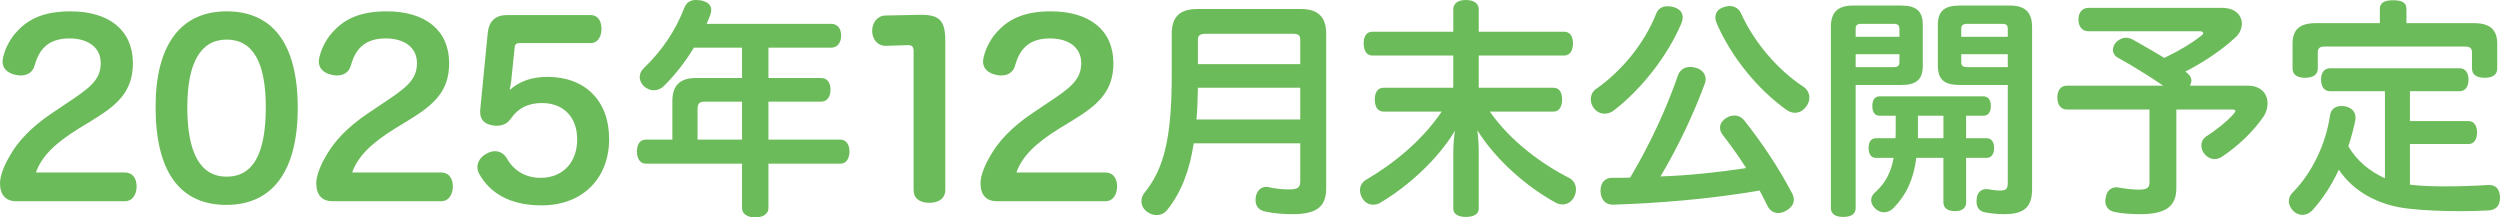
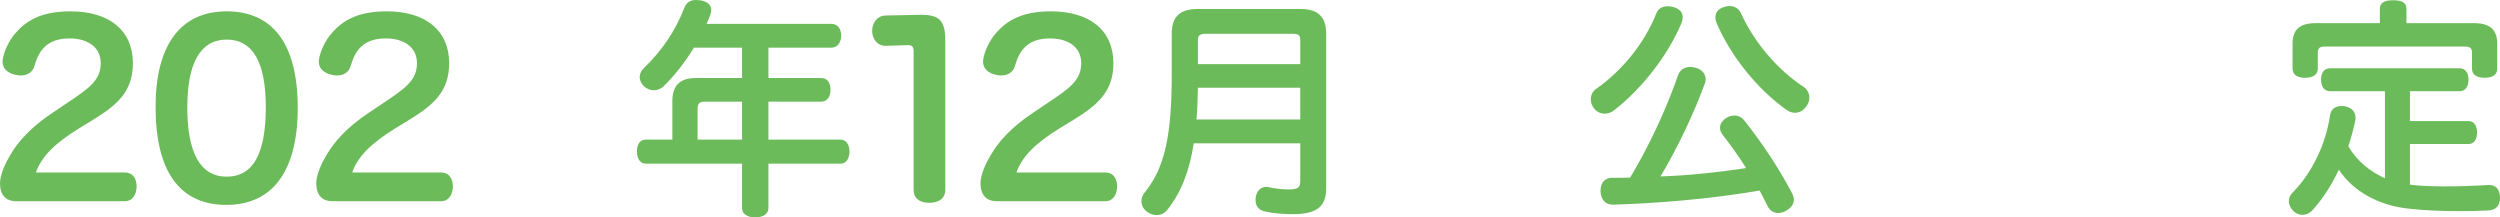
<svg xmlns="http://www.w3.org/2000/svg" id="_x32_025年12月末公開予定" version="1.1" viewBox="0 0 561.498 48.829">
  <defs>
    <style>
      .st0 {
        fill: #6cbb5a;
      }
    </style>
  </defs>
  <path class="st0" d="M28.081,38.741c1.716,0,2.6,1.352,2.6,3.12s-.884,3.328-2.6,3.328H3.64c-2.392,0-3.64-1.456-3.64-4.056,0-1.925,1.248-4.576,2.288-6.293,1.716-2.964,4.524-6.188,9.517-9.516l3.172-2.132c4.992-3.328,7.645-5.148,7.645-8.996,0-3.536-2.808-5.564-7.021-5.564-5.148,0-6.916,2.86-7.852,6.137-.416,1.508-1.664,2.184-3.068,2.184-.416,0-.832-.052-1.248-.156-1.664-.364-2.86-1.352-2.86-2.964,0-.312.052-.676.156-1.092.52-2.132,1.716-4.316,3.276-5.876,2.6-2.756,6.136-4.316,11.804-4.316,8.789,0,14.041,4.316,14.041,11.648,0,6.5-3.692,9.464-8.996,12.74l-3.068,1.872c-5.304,3.276-8.372,6.188-9.724,9.933h20.021Z" />
  <path class="st0" d="M66.873,24.232c0,14.196-5.668,21.789-16.017,21.789-10.556,0-15.912-7.593-15.912-21.997,0-13.988,5.668-21.477,15.964-21.477,9.984,0,15.964,6.812,15.964,21.685ZM42.068,24.129c0,10.088,2.86,15.548,8.84,15.548,6.032,0,8.789-5.304,8.789-15.6,0-9.829-2.756-15.185-8.789-15.185-5.876,0-8.84,5.252-8.84,15.237Z" />
  <path class="st0" d="M99.113,38.741c1.716,0,2.6,1.352,2.6,3.12s-.884,3.328-2.6,3.328h-24.441c-2.392,0-3.64-1.456-3.64-4.056,0-1.925,1.248-4.576,2.288-6.293,1.716-2.964,4.524-6.188,9.516-9.516l3.172-2.132c4.992-3.328,7.644-5.148,7.644-8.996,0-3.536-2.808-5.564-7.02-5.564-5.148,0-6.917,2.86-7.853,6.137-.416,1.508-1.664,2.184-3.068,2.184-.416,0-.832-.052-1.248-.156-1.664-.364-2.86-1.352-2.86-2.964,0-.312.052-.676.156-1.092.52-2.132,1.716-4.316,3.276-5.876,2.6-2.756,6.136-4.316,11.805-4.316,8.788,0,14.041,4.316,14.041,11.648,0,6.5-3.692,9.464-8.997,12.74l-3.068,1.872c-5.304,3.276-8.373,6.188-9.725,9.933h20.021Z" />
-   <path class="st0" d="M114.816,18.2c-.052.572-.208,1.353-.364,2.028,2.236-1.976,4.94-2.964,8.528-2.964,8.424,0,13.833,5.356,13.833,13.937,0,8.788-5.876,14.925-15.185,14.925-7.384,0-11.701-3.017-13.937-6.969-.312-.52-.468-1.092-.468-1.612,0-1.196.78-2.34,1.924-2.964.676-.416,1.352-.624,2.028-.624,1.04,0,2.028.521,2.704,1.664,1.404,2.548,4.004,4.316,7.541,4.316,5.044,0,8.216-3.536,8.216-8.633,0-5.096-3.172-8.164-7.904-8.164-3.224,0-5.408,1.248-6.864,3.328-.78,1.144-1.768,1.769-3.276,1.769-.208,0-.468,0-.728-.053-1.924-.208-3.016-1.248-3.016-2.964v-.468l1.716-17.525c.312-2.496,1.716-3.848,4.316-3.848h18.825c1.612,0,2.392,1.404,2.392,3.12,0,1.664-.832,3.172-2.392,3.172h-16.068c-.624,0-.988.312-1.04.937l-.78,7.592Z" />
  <path class="st0" d="M184.446,17.524c1.352,0,2.08,1.04,2.08,2.6s-.728,2.704-2.08,2.704h-11.856v8.528h16.172c1.3,0,2.028,1.145,2.028,2.652,0,1.612-.728,2.756-2.028,2.756h-16.172v9.984c0,1.301-1.248,2.08-2.964,2.08-1.768,0-2.964-.779-2.964-2.08v-9.984h-21.581c-1.352,0-2.028-1.195-2.028-2.756,0-1.611.676-2.652,2.028-2.652h5.928v-8.632c0-3.536,1.716-5.2,5.252-5.2h10.4v-6.812h-10.816c-1.924,3.172-4.16,6.032-6.656,8.528-.728.729-1.56,1.04-2.34,1.04-.78,0-1.508-.312-2.132-.832-.676-.624-1.04-1.352-1.04-2.132,0-.676.26-1.352.884-1.976,4.108-3.952,7.125-8.373,9.152-13.625.52-1.196,1.3-1.716,2.6-1.716.364,0,.728.052,1.196.104,1.456.312,2.236,1.04,2.236,2.132,0,.364-.104.78-.26,1.248-.26.624-.52,1.248-.78,1.872h27.977c1.456,0,2.236,1.092,2.236,2.652,0,1.508-.78,2.704-2.236,2.704h-14.092v6.812h11.856ZM166.661,31.356v-8.528h-8.373c-1.092,0-1.612.364-1.612,1.56v6.968h9.984Z" />
-   <path class="st0" d="M212.317,42.589c0,1.925-1.404,2.965-3.588,2.965-2.236,0-3.536-1.04-3.536-2.912V11.544c0-.936-.26-1.404-1.196-1.404h-.156l-4.888.156c-1.872.052-3.068-1.56-3.068-3.328,0-1.872,1.144-3.432,2.964-3.484l7.592-.156h.468c4.16,0,5.408,1.352,5.408,5.876v33.385Z" />
+   <path class="st0" d="M212.317,42.589c0,1.925-1.404,2.965-3.588,2.965-2.236,0-3.536-1.04-3.536-2.912V11.544c0-.936-.26-1.404-1.196-1.404h-.156l-4.888.156c-1.872.052-3.068-1.56-3.068-3.328,0-1.872,1.144-3.432,2.964-3.484l7.592-.156h.468c4.16,0,5.408,1.352,5.408,5.876Z" />
  <path class="st0" d="M248.301,38.741c1.716,0,2.6,1.352,2.6,3.12s-.884,3.328-2.6,3.328h-24.441c-2.392,0-3.64-1.456-3.64-4.056,0-1.925,1.248-4.576,2.288-6.293,1.716-2.964,4.524-6.188,9.516-9.516l3.172-2.132c4.992-3.328,7.644-5.148,7.644-8.996,0-3.536-2.808-5.564-7.02-5.564-5.148,0-6.917,2.86-7.853,6.137-.416,1.508-1.664,2.184-3.068,2.184-.416,0-.832-.052-1.248-.156-1.664-.364-2.86-1.352-2.86-2.964,0-.312.052-.676.156-1.092.52-2.132,1.716-4.316,3.276-5.876,2.6-2.756,6.136-4.316,11.805-4.316,8.788,0,14.041,4.316,14.041,11.648,0,6.5-3.692,9.464-8.997,12.74l-3.068,1.872c-5.304,3.276-8.373,6.188-9.725,9.933h20.021Z" />
  <path class="st0" d="M268.113,32.188c-.936,6.137-2.808,11.025-5.928,14.925-.624.78-1.456,1.196-2.392,1.196-.676,0-1.404-.208-2.08-.676-.884-.624-1.352-1.508-1.352-2.444,0-.624.208-1.248.624-1.82,4.68-5.668,6.188-13,6.188-26.781V7.54c0-3.9,1.976-5.512,5.72-5.512h23.349c3.589,0,5.616,1.612,5.616,5.512v34.737c0,3.796-1.716,5.824-7.436,5.824-2.133,0-4.265-.156-6.188-.572-1.3-.26-2.236-1.04-2.236-2.548,0-.26,0-.52.052-.78.312-1.612,1.353-2.235,2.288-2.235.208,0,.364,0,.521.052,1.352.312,2.912.52,4.524.52,2.184,0,2.651-.416,2.651-1.872v-8.477h-23.92ZM269.049,19.708c-.052,2.392-.104,4.732-.312,7.125h23.296v-7.125h-22.984ZM292.033,8.892c0-.988-.468-1.3-1.611-1.3h-19.657c-1.144,0-1.716.312-1.716,1.3v5.512h22.984v-5.512Z" />
-   <path class="st0" d="M308.256,12.48c-1.352,0-1.976-1.145-1.976-2.756,0-1.56.624-2.6,1.976-2.6h18.149V2.08c0-1.353,1.144-2.08,2.808-2.08,1.769,0,2.912.728,2.912,2.08v5.044h19.188c1.301,0,1.977,1.04,1.977,2.6,0,1.612-.676,2.756-1.977,2.756h-19.188v7.228h16.797c1.3,0,1.924,1.04,1.924,2.652,0,1.561-.624,2.704-1.924,2.704h-14.301c4.732,6.812,11.908,11.909,17.94,14.977.885.468,1.404,1.456,1.404,2.496,0,.572-.156,1.196-.468,1.769-.572,1.092-1.561,1.611-2.548,1.611-.572,0-1.145-.155-1.664-.468-6.345-3.483-13.261-9.464-17.473-16.173.208,1.509.312,3.381.312,4.992v12.585c0,1.248-1.144,1.872-2.912,1.872-1.664,0-2.808-.624-2.808-1.872v-12.48c0-1.508.155-3.484.363-4.992-3.744,6.292-10.4,12.376-16.692,16.12-.52.312-1.092.469-1.664.469-1.04,0-1.976-.521-2.548-1.664-.26-.521-.416-1.092-.416-1.561,0-.988.468-1.82,1.404-2.392,5.876-3.433,12.428-8.581,16.952-15.289h-13.053c-1.3,0-1.976-1.092-1.976-2.704,0-1.612.676-2.652,1.976-2.652h15.653v-7.228h-18.149Z" />
  <path class="st0" d="M374.557,1.404c.416,0,.884.052,1.404.208,1.352.416,1.976,1.248,1.976,2.288,0,.364-.104.832-.26,1.248-3.068,7.28-8.84,14.716-15.133,19.605-.676.52-1.403.78-2.132.78-.884,0-1.768-.364-2.392-1.196-.521-.624-.729-1.353-.729-2.028,0-.936.416-1.82,1.196-2.34,5.668-3.952,10.816-10.141,13.469-16.849.416-1.145,1.352-1.716,2.6-1.716ZM386.934,30.317c-.416-.521-.624-1.093-.624-1.612,0-.884.52-1.664,1.456-2.236.571-.364,1.195-.521,1.768-.521.832,0,1.612.364,2.185,1.041,3.952,4.992,7.696,10.556,10.764,16.38.261.521.416.988.416,1.456,0,1.04-.624,1.872-1.819,2.549-.572.312-1.145.468-1.664.468-1.04,0-1.977-.572-2.444-1.612-.572-1.145-1.145-2.288-1.769-3.432-11.596,1.976-23.089,2.859-32.917,3.172h-.104c-1.561,0-2.652-1.092-2.704-3.068v-.104c0-1.769,1.04-2.86,2.496-2.86,1.352,0,2.756,0,4.16-.052,4.472-7.488,8.164-15.549,10.712-22.881.416-1.248,1.404-1.976,2.809-1.976.312,0,.676.052,1.092.156,1.508.364,2.34,1.404,2.34,2.6,0,.364-.052.676-.208,1.04-2.548,6.917-6.084,14.353-9.933,20.801,6.448-.208,12.896-.936,19.241-1.872-1.612-2.548-3.433-5.096-5.252-7.436ZM388.441,1.352c1.144,0,2.132.572,2.6,1.664,2.912,6.448,8.217,12.688,14.041,16.485.832.572,1.3,1.456,1.3,2.444,0,.624-.208,1.3-.676,1.924-.676.988-1.612,1.456-2.548,1.456-.624,0-1.301-.208-1.872-.624-6.604-4.68-12.533-12.064-15.757-19.553-.156-.416-.26-.832-.26-1.248,0-.988.571-1.872,1.819-2.288.469-.156.937-.26,1.353-.26Z" />
-   <path class="st0" d="M416.78,46.697c0,1.404-1.04,2.028-2.808,2.028-1.664,0-2.757-.624-2.757-2.028V6.032c0-3.12,1.404-4.784,4.94-4.784h10.868c3.433,0,4.837,1.3,4.837,4.368v9.1c0,3.12-1.404,4.368-4.837,4.368h-10.244v27.613ZM426.608,6.5c0-.832-.363-1.144-1.3-1.144h-7.28c-.936,0-1.248.312-1.248,1.144v1.768h9.828v-1.768ZM425.309,15.08c.937,0,1.3-.312,1.3-1.144v-1.769h-9.828v2.912h8.528ZM422.188,26.001c-1.092,0-1.664-.78-1.664-2.185,0-1.404.572-2.184,1.664-2.184h23.245c1.092,0,1.716.78,1.716,2.184,0,1.404-.624,2.185-1.716,2.185h-3.849v5.044h4.576c1.093,0,1.717.78,1.717,2.185,0,1.403-.624,2.235-1.717,2.235h-4.576v9.984c0,1.3-.884,1.977-2.496,1.977-1.611,0-2.6-.677-2.6-1.977v-9.984h-6.084c-.624,4.837-2.236,8.32-5.148,11.284-.624.625-1.353.937-2.08.937-.676,0-1.3-.26-1.872-.728-.676-.572-1.04-1.301-1.04-1.977,0-.624.26-1.248.832-1.716,2.288-2.08,3.588-4.368,4.212-7.801h-3.952c-1.092,0-1.664-.832-1.664-2.235,0-1.404.572-2.185,1.664-2.185h4.368c.052-.572.052-1.196.052-1.872v-3.172h-3.588ZM430.769,29.485v1.56h5.721v-5.044h-5.721v3.484ZM440.129,19.084c-3.483,0-4.888-1.248-4.888-4.368V5.616c0-3.068,1.404-4.368,4.888-4.368h11.337c3.536,0,4.94,1.664,4.94,4.836v36.401c0,4.057-1.82,5.616-6.24,5.616-1.509,0-2.965-.156-4.108-.364-1.353-.208-2.132-.936-2.132-2.496,0-.208,0-.416.052-.624.104-1.456,1.04-2.132,2.08-2.132h.364c.832.156,1.976.312,2.704.312,1.508,0,1.819-.364,1.819-1.873v-21.84h-10.816ZM450.945,6.5c0-.832-.312-1.144-1.195-1.144h-7.957c-.884,0-1.3.312-1.3,1.144v1.768h10.452v-1.768ZM450.945,12.168h-10.452v1.769c0,.832.416,1.144,1.3,1.144h9.152v-2.912Z" />
-   <path class="st0" d="M499.098,1.768c2.912,0,4.42,1.664,4.42,3.536,0,1.092-.468,2.236-1.456,3.12-3.12,2.86-7.124,5.564-11.232,7.645.884.624,1.353,1.3,1.353,2.028,0,.364-.104.78-.364,1.144h13c3.017,0,4.473,1.82,4.473,3.952,0,.937-.26,1.924-.78,2.809-2.392,3.536-5.824,6.76-9.309,9.1-.571.416-1.195.625-1.819.625-.832,0-1.664-.416-2.341-1.248-.416-.521-.624-1.196-.624-1.82,0-.78.364-1.508,1.04-1.977,2.185-1.404,4.732-3.38,6.293-5.2.208-.26.312-.468.312-.572,0-.208-.26-.312-.78-.312h-12.48v17.681c0,4.16-2.496,5.824-8.112,5.824-1.976,0-4.315-.156-5.876-.521-.988-.207-1.976-.987-1.976-2.443,0-.26.052-.521.104-.78.208-1.508,1.196-2.288,2.393-2.288.155,0,.312,0,.52.052,1.404.261,3.225.468,4.524.468,2.028,0,2.392-.52,2.392-1.768v-16.225h-18.564c-1.404,0-2.132-1.144-2.132-2.704s.728-2.652,2.132-2.652h21.633c-2.6-1.768-6.396-4.212-10.192-6.292-.676-.364-1.092-1.04-1.092-1.768,0-.52.208-1.092.676-1.664.676-.676,1.456-1.04,2.236-1.04.52,0,1.04.156,1.56.416,1.977,1.144,4.629,2.6,7.072,4.108,3.381-1.612,6.032-3.224,8.269-4.94.312-.26.468-.468.468-.624,0-.26-.26-.416-.779-.416h-25.014c-1.403,0-2.235-1.092-2.235-2.652,0-1.508.832-2.601,2.235-2.601h30.058Z" />
  <path class="st0" d="M541.478,41.497c2.184.26,4.784.364,7.54.364,3.172,0,6.552-.104,9.828-.312h.208c1.664,0,2.393,1.092,2.444,2.756v.156c0,1.716-.884,2.703-2.601,2.808-1.976.104-4.107.156-6.344.156-3.9,0-8.061-.156-11.648-.572-6.812-.728-12.429-3.952-15.601-8.736-1.612,3.433-3.641,6.604-6.032,9.204-.572.572-1.353.937-2.132.937-.729,0-1.404-.261-2.028-.832-.676-.677-1.04-1.456-1.04-2.236,0-.676.26-1.353.78-1.872,4.472-4.473,7.592-11.129,8.476-17.473.208-1.352,1.248-2.028,2.496-2.028.261,0,.572,0,.832.052,1.612.312,2.393,1.3,2.393,2.548,0,.208,0,.416-.052.624-.416,1.976-.937,3.899-1.561,5.824,1.872,3.224,4.836,5.668,8.217,7.176v-19.553h-12.325c-1.3,0-2.027-1.04-2.027-2.6,0-1.561.728-2.548,2.027-2.548h29.121c1.248,0,1.977.988,1.977,2.548,0,1.56-.729,2.6-1.977,2.6h-11.18v6.708h13.208c1.196,0,1.872,1.093,1.872,2.549,0,1.508-.676,2.6-1.872,2.6h-13.208v9.101l.208.052ZM555.674,5.2c3.432,0,5.2,1.352,5.2,4.628v5.564c0,1.404-1.04,2.08-2.809,2.08-1.768,0-2.859-.676-2.859-2.08v-3.536c0-1.04-.416-1.404-1.612-1.404h-31.409c-1.196,0-1.612.364-1.612,1.404v3.536c0,1.404-1.092,2.08-2.86,2.08-1.716,0-2.808-.676-2.808-2.08v-5.564c0-3.276,1.716-4.628,5.2-4.628h14.404v-3.172c0-1.404.988-1.976,2.964-1.976,2.08,0,3.017.572,3.017,1.976v3.172h15.185Z" />
</svg>